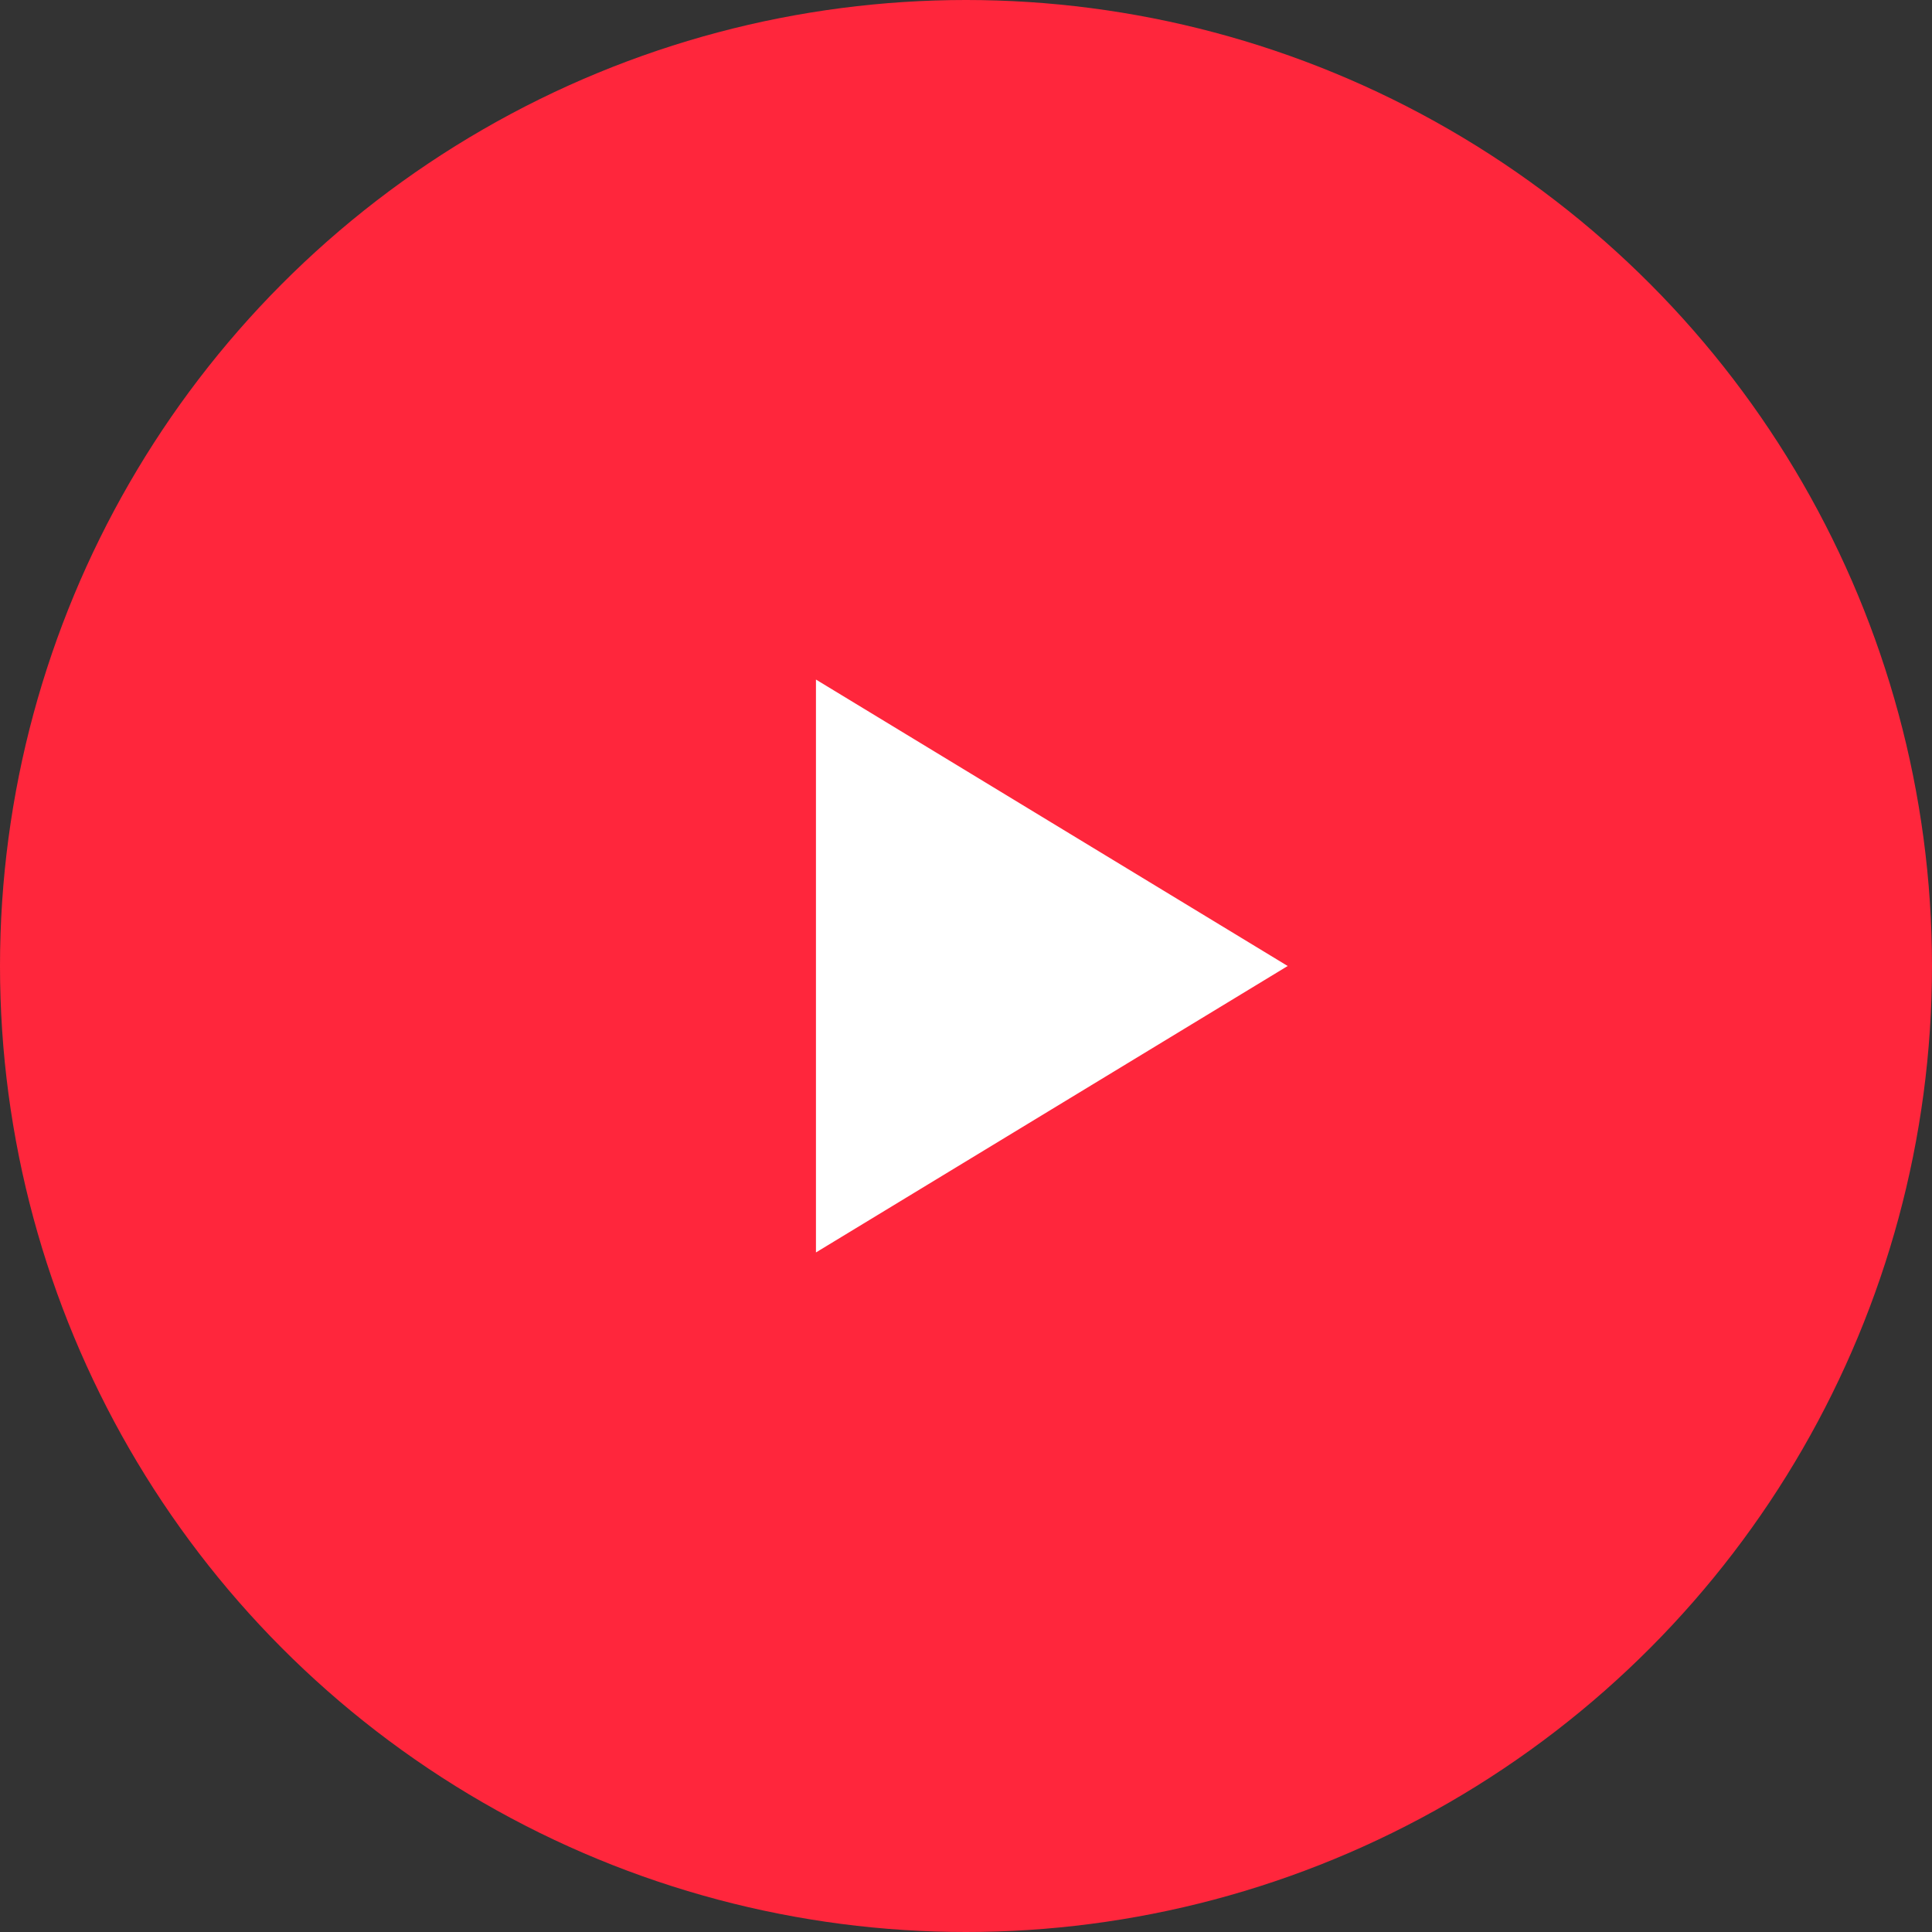
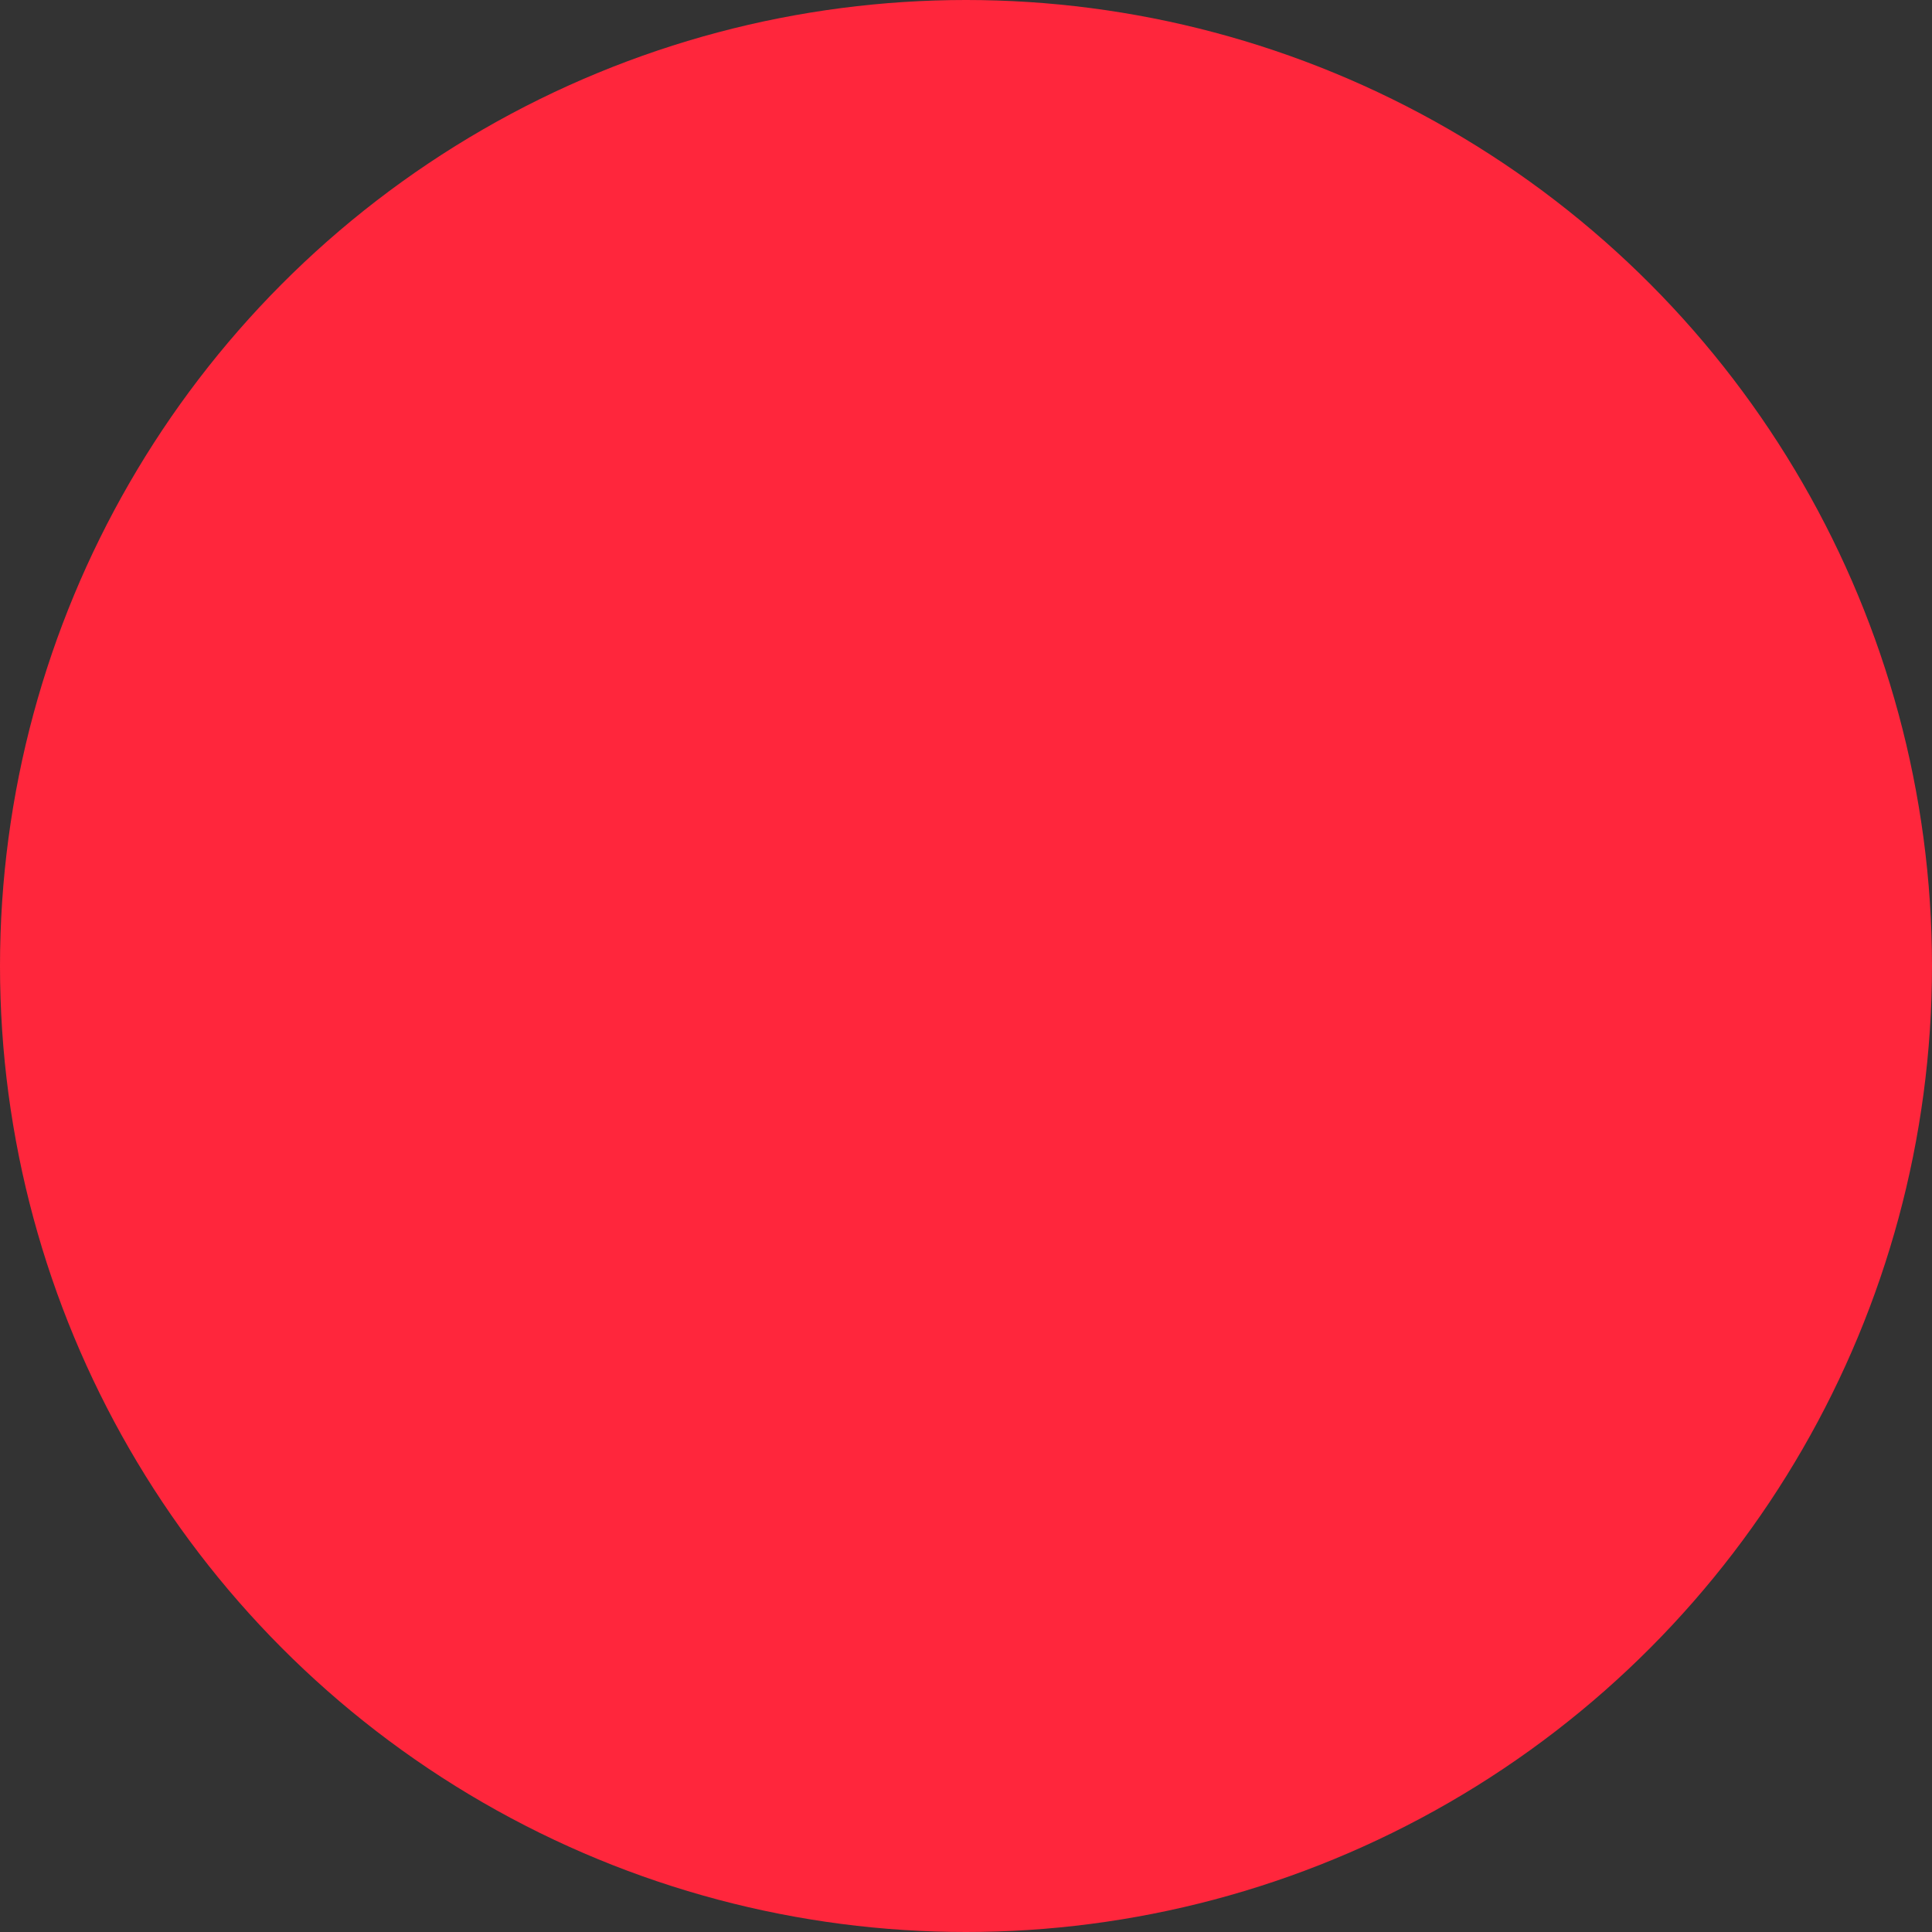
<svg xmlns="http://www.w3.org/2000/svg" xml:space="preserve" width="130mm" height="130mm" version="1.1" style="shape-rendering:geometricPrecision; text-rendering:geometricPrecision; image-rendering:optimizeQuality; fill-rule:evenodd; clip-rule:evenodd" viewBox="0 0 130000 130000">
  <rect x="0" y="0" width="130000" height="130000" fill="#333333" stroke="none" />
  <defs>
    <style type="text/css">
   
    .fil0 {fill:#FF263C}
    .fil1 {fill:white}
   
  </style>
  </defs>
  <g id="Слой_x0020_1">
    <g id="_2812557942176">
      <circle class="fil0" cx="65000" cy="65000" r="65000" />
-       <polygon class="fil1" points="86646,65000 70775,55363 54904,45726 54904,65000 54904,84274 70775,74637 " />
    </g>
  </g>
</svg>